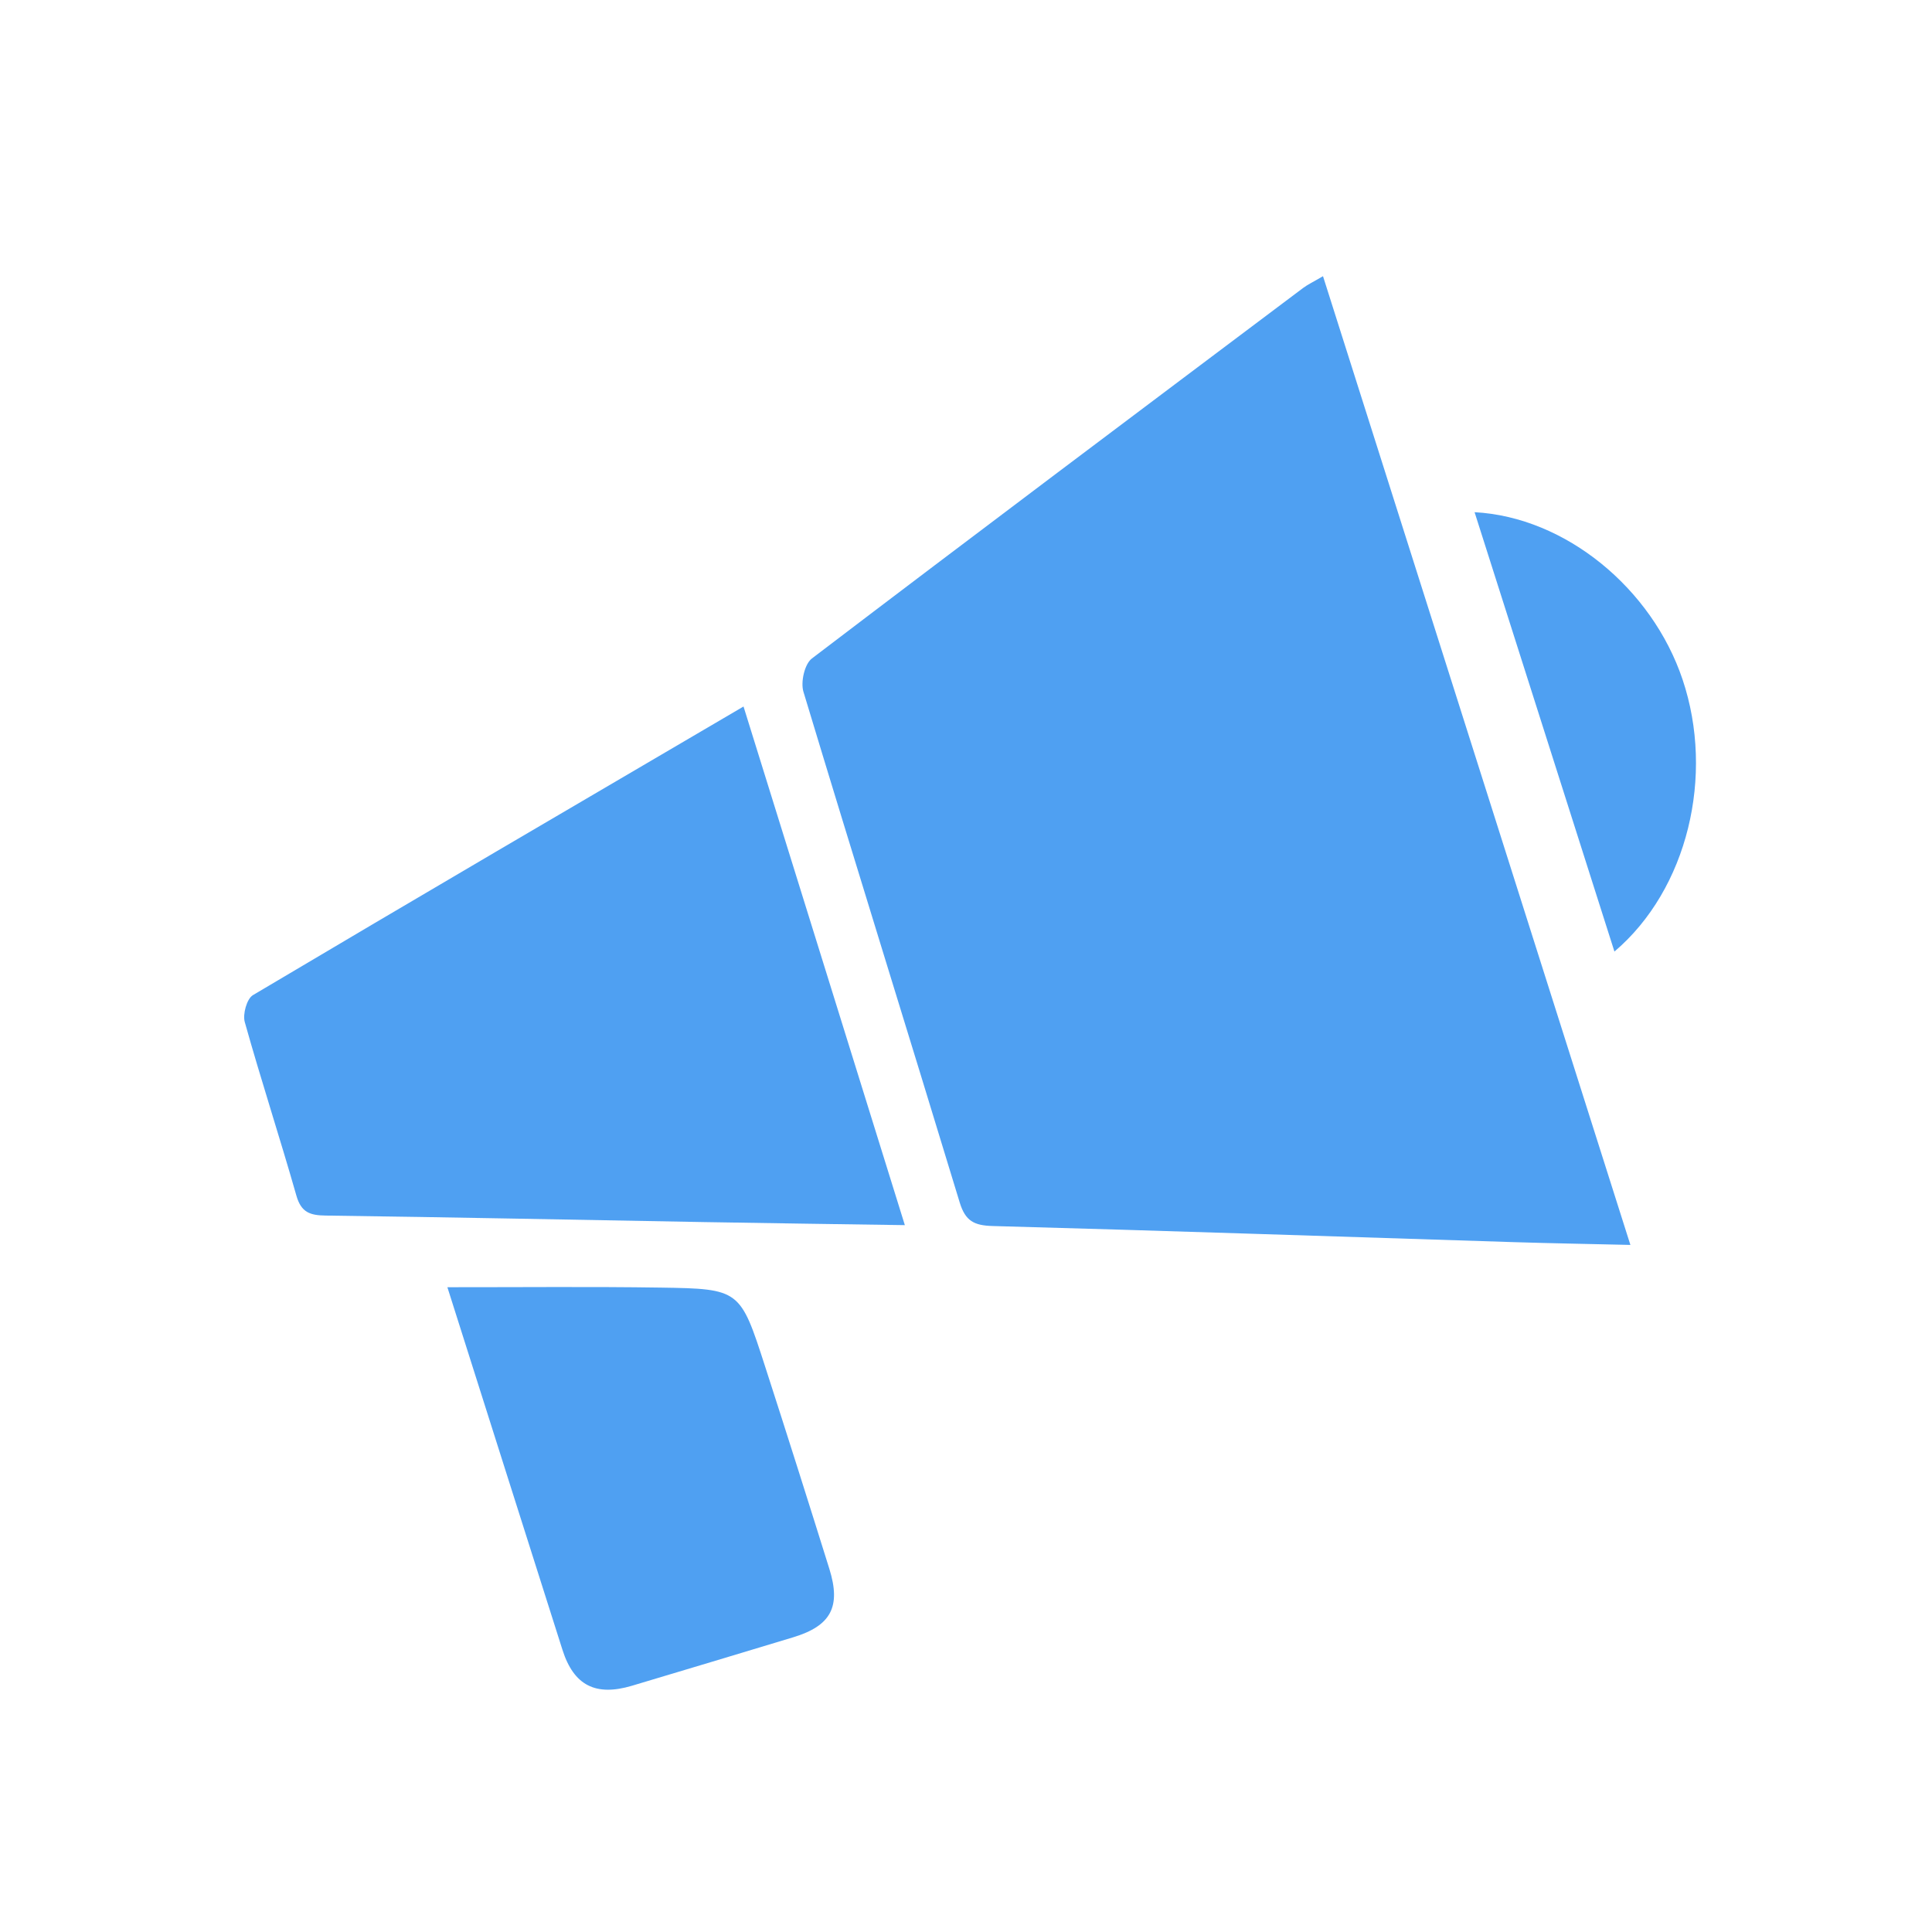
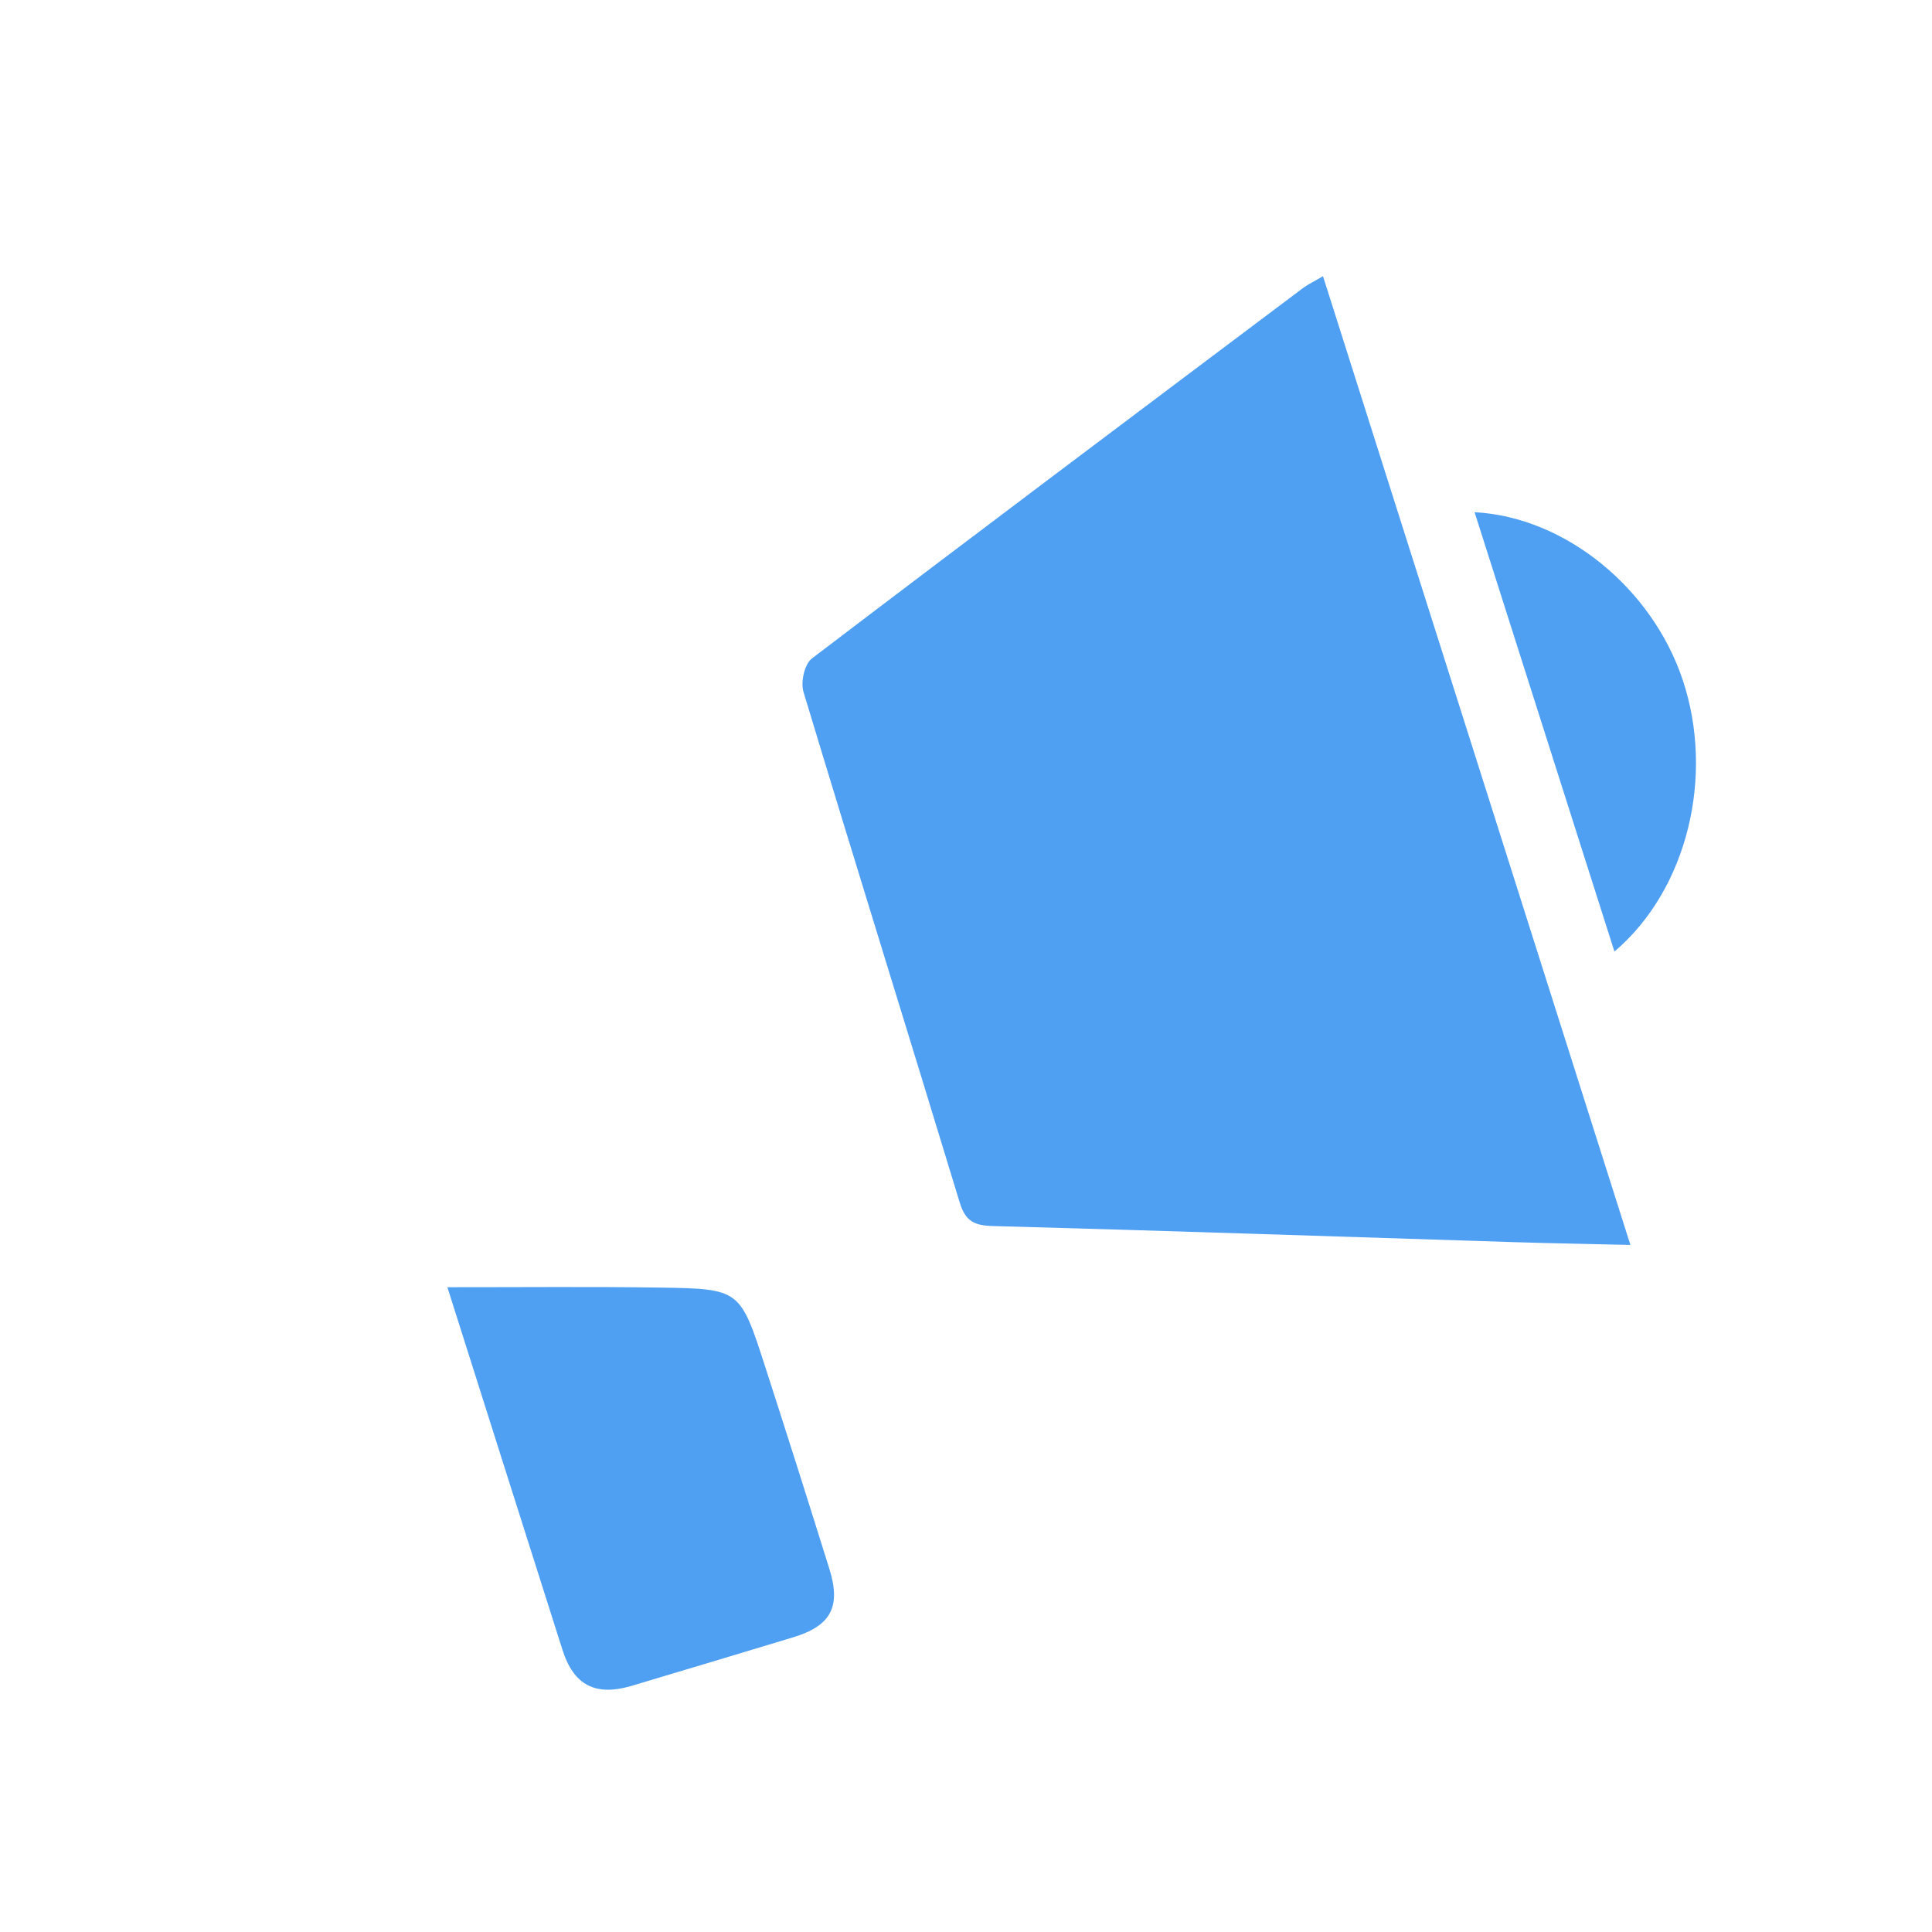
<svg xmlns="http://www.w3.org/2000/svg" width="46" height="46" viewBox="0 0 46 46" fill="none">
  <path d="M31.5 6.576C33.95 14.299 36.364 21.905 38.819 29.641C37.844 29.618 36.946 29.603 36.049 29.575C31.912 29.445 27.775 29.303 23.637 29.191C23.195 29.179 22.985 29.074 22.85 28.63C21.618 24.574 20.354 20.527 19.129 16.469C19.06 16.239 19.156 15.811 19.331 15.678C23.216 12.72 27.123 9.79 31.027 6.856C31.141 6.771 31.273 6.71 31.5 6.576L31.5 6.576Z" fill="#4FA0F2" />
-   <path d="M17.703 16.822C18.996 20.979 20.251 25.014 21.544 29.17C19.854 29.145 18.303 29.124 16.752 29.097C13.752 29.044 10.753 28.982 7.753 28.942C7.383 28.937 7.172 28.868 7.058 28.471C6.664 27.088 6.216 25.72 5.828 24.335C5.775 24.148 5.876 23.78 6.023 23.693C9.873 21.407 13.738 19.146 17.702 16.822L17.703 16.822Z" fill="#4FA0F2" />
  <path d="M10.651 30.648C12.424 30.649 14.075 30.632 15.726 30.657C17.62 30.686 17.625 30.702 18.218 32.539C18.736 34.141 19.244 35.745 19.746 37.352C20.029 38.257 19.785 38.71 18.886 38.983C17.607 39.37 16.326 39.755 15.046 40.137C14.18 40.395 13.661 40.128 13.392 39.282C12.492 36.453 11.596 33.623 10.652 30.648L10.651 30.648Z" fill="#4FA0F2" />
  <path d="M35.109 12.195C37.278 12.312 39.333 14.012 40.061 16.178C40.83 18.465 40.181 21.176 38.439 22.656C37.33 19.169 36.233 15.725 35.109 12.195L35.109 12.195Z" fill="#4FA0F2" />
</svg>